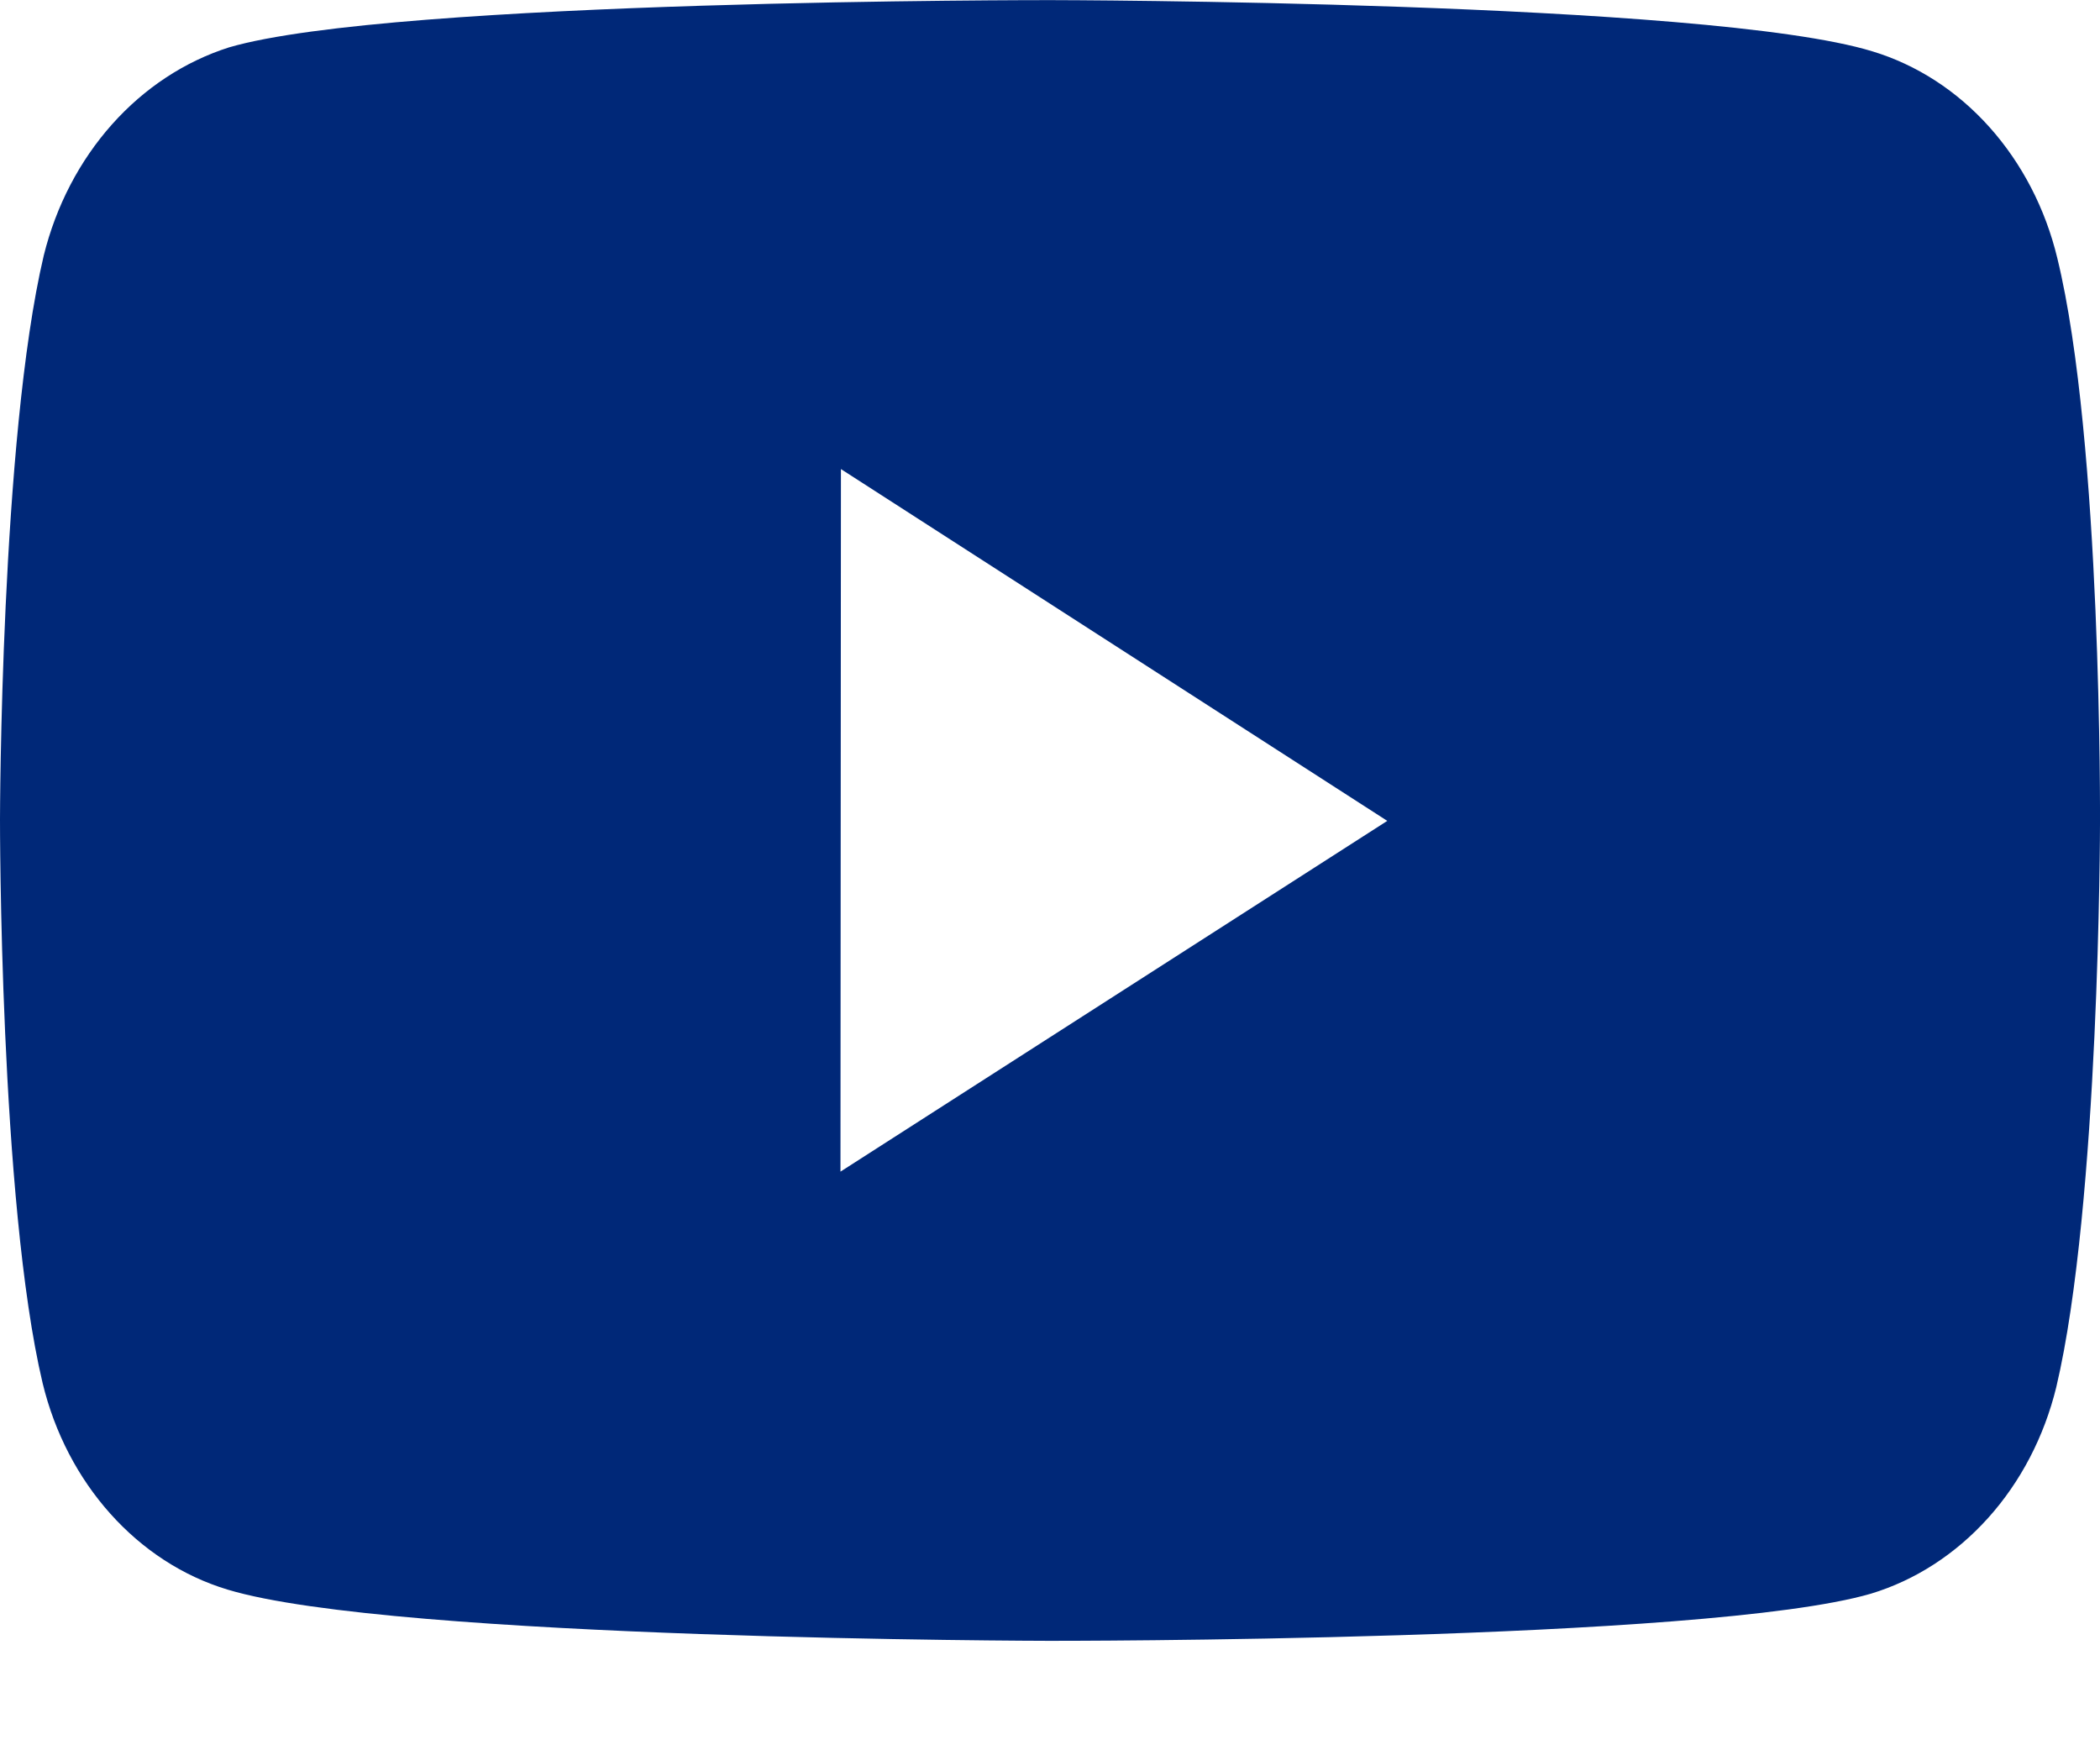
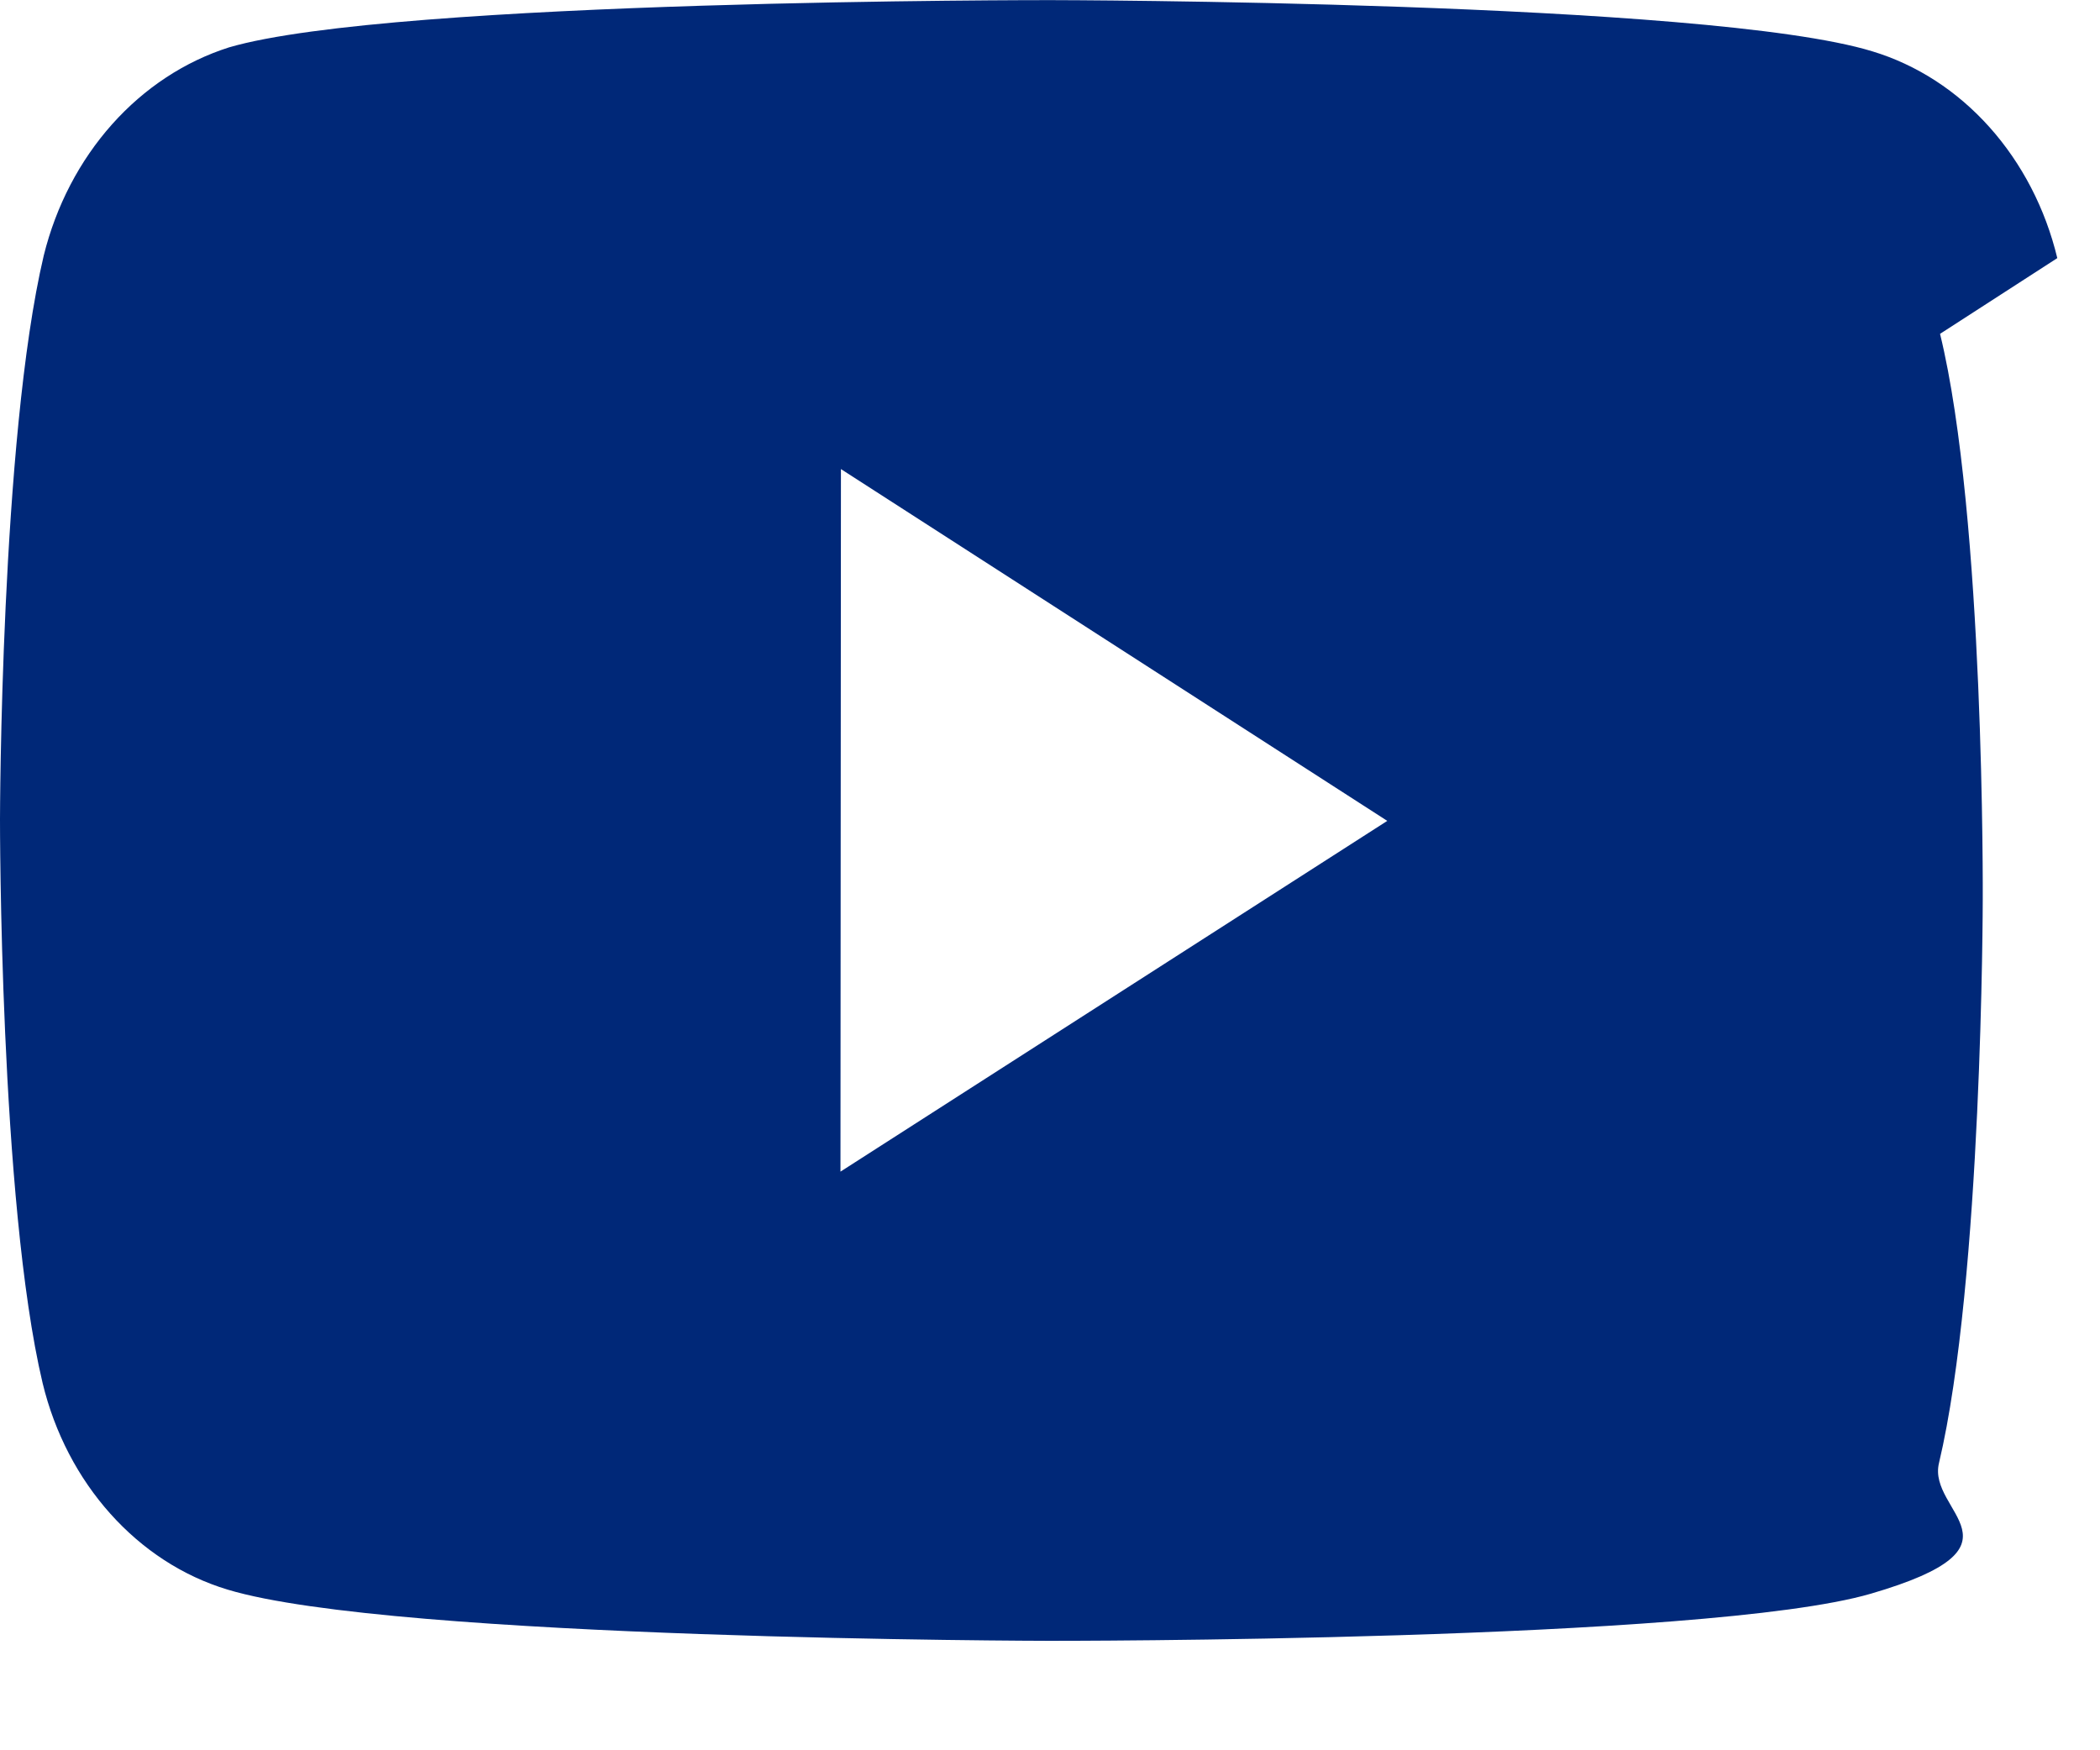
<svg xmlns="http://www.w3.org/2000/svg" width="18" height="15" viewBox="0 0 18 15">
-   <path fill="#002878" d="M17.634 2.212c-.102-.424-.303-.811-.581-1.122-.278-.311-.624-.535-1.004-.65C14.641.008 9.006.001 9.006.001s-5.634-.007-7.043.405c-.38.121-.725.348-1.003.66s-.48.699-.585 1.124C.004 3.762 0 7.021 0 7.021s-.004 3.275.365 4.831c.207.86.814 1.539 1.586 1.771 1.423.431 7.042.439 7.042.439s5.635.007 7.043-.404c.38-.115.726-.339 1.005-.649s.48-.696.584-1.12c.372-1.57.375-4.829.375-4.829s.018-3.276-.366-4.848zM7.204 10.041l.004-6.021 4.683 3.015z" />
+   <path fill="#002878" d="M17.634 2.212c-.102-.424-.303-.811-.581-1.122-.278-.311-.624-.535-1.004-.65C14.641.008 9.006.001 9.006.001s-5.634-.007-7.043.405c-.38.121-.725.348-1.003.66s-.48.699-.585 1.124C.004 3.762 0 7.021 0 7.021s-.004 3.275.365 4.831c.207.86.814 1.539 1.586 1.771 1.423.431 7.042.439 7.042.439s5.635.007 7.043-.404s.48-.696.584-1.12c.372-1.57.375-4.829.375-4.829s.018-3.276-.366-4.848zM7.204 10.041l.004-6.021 4.683 3.015z" />
</svg>